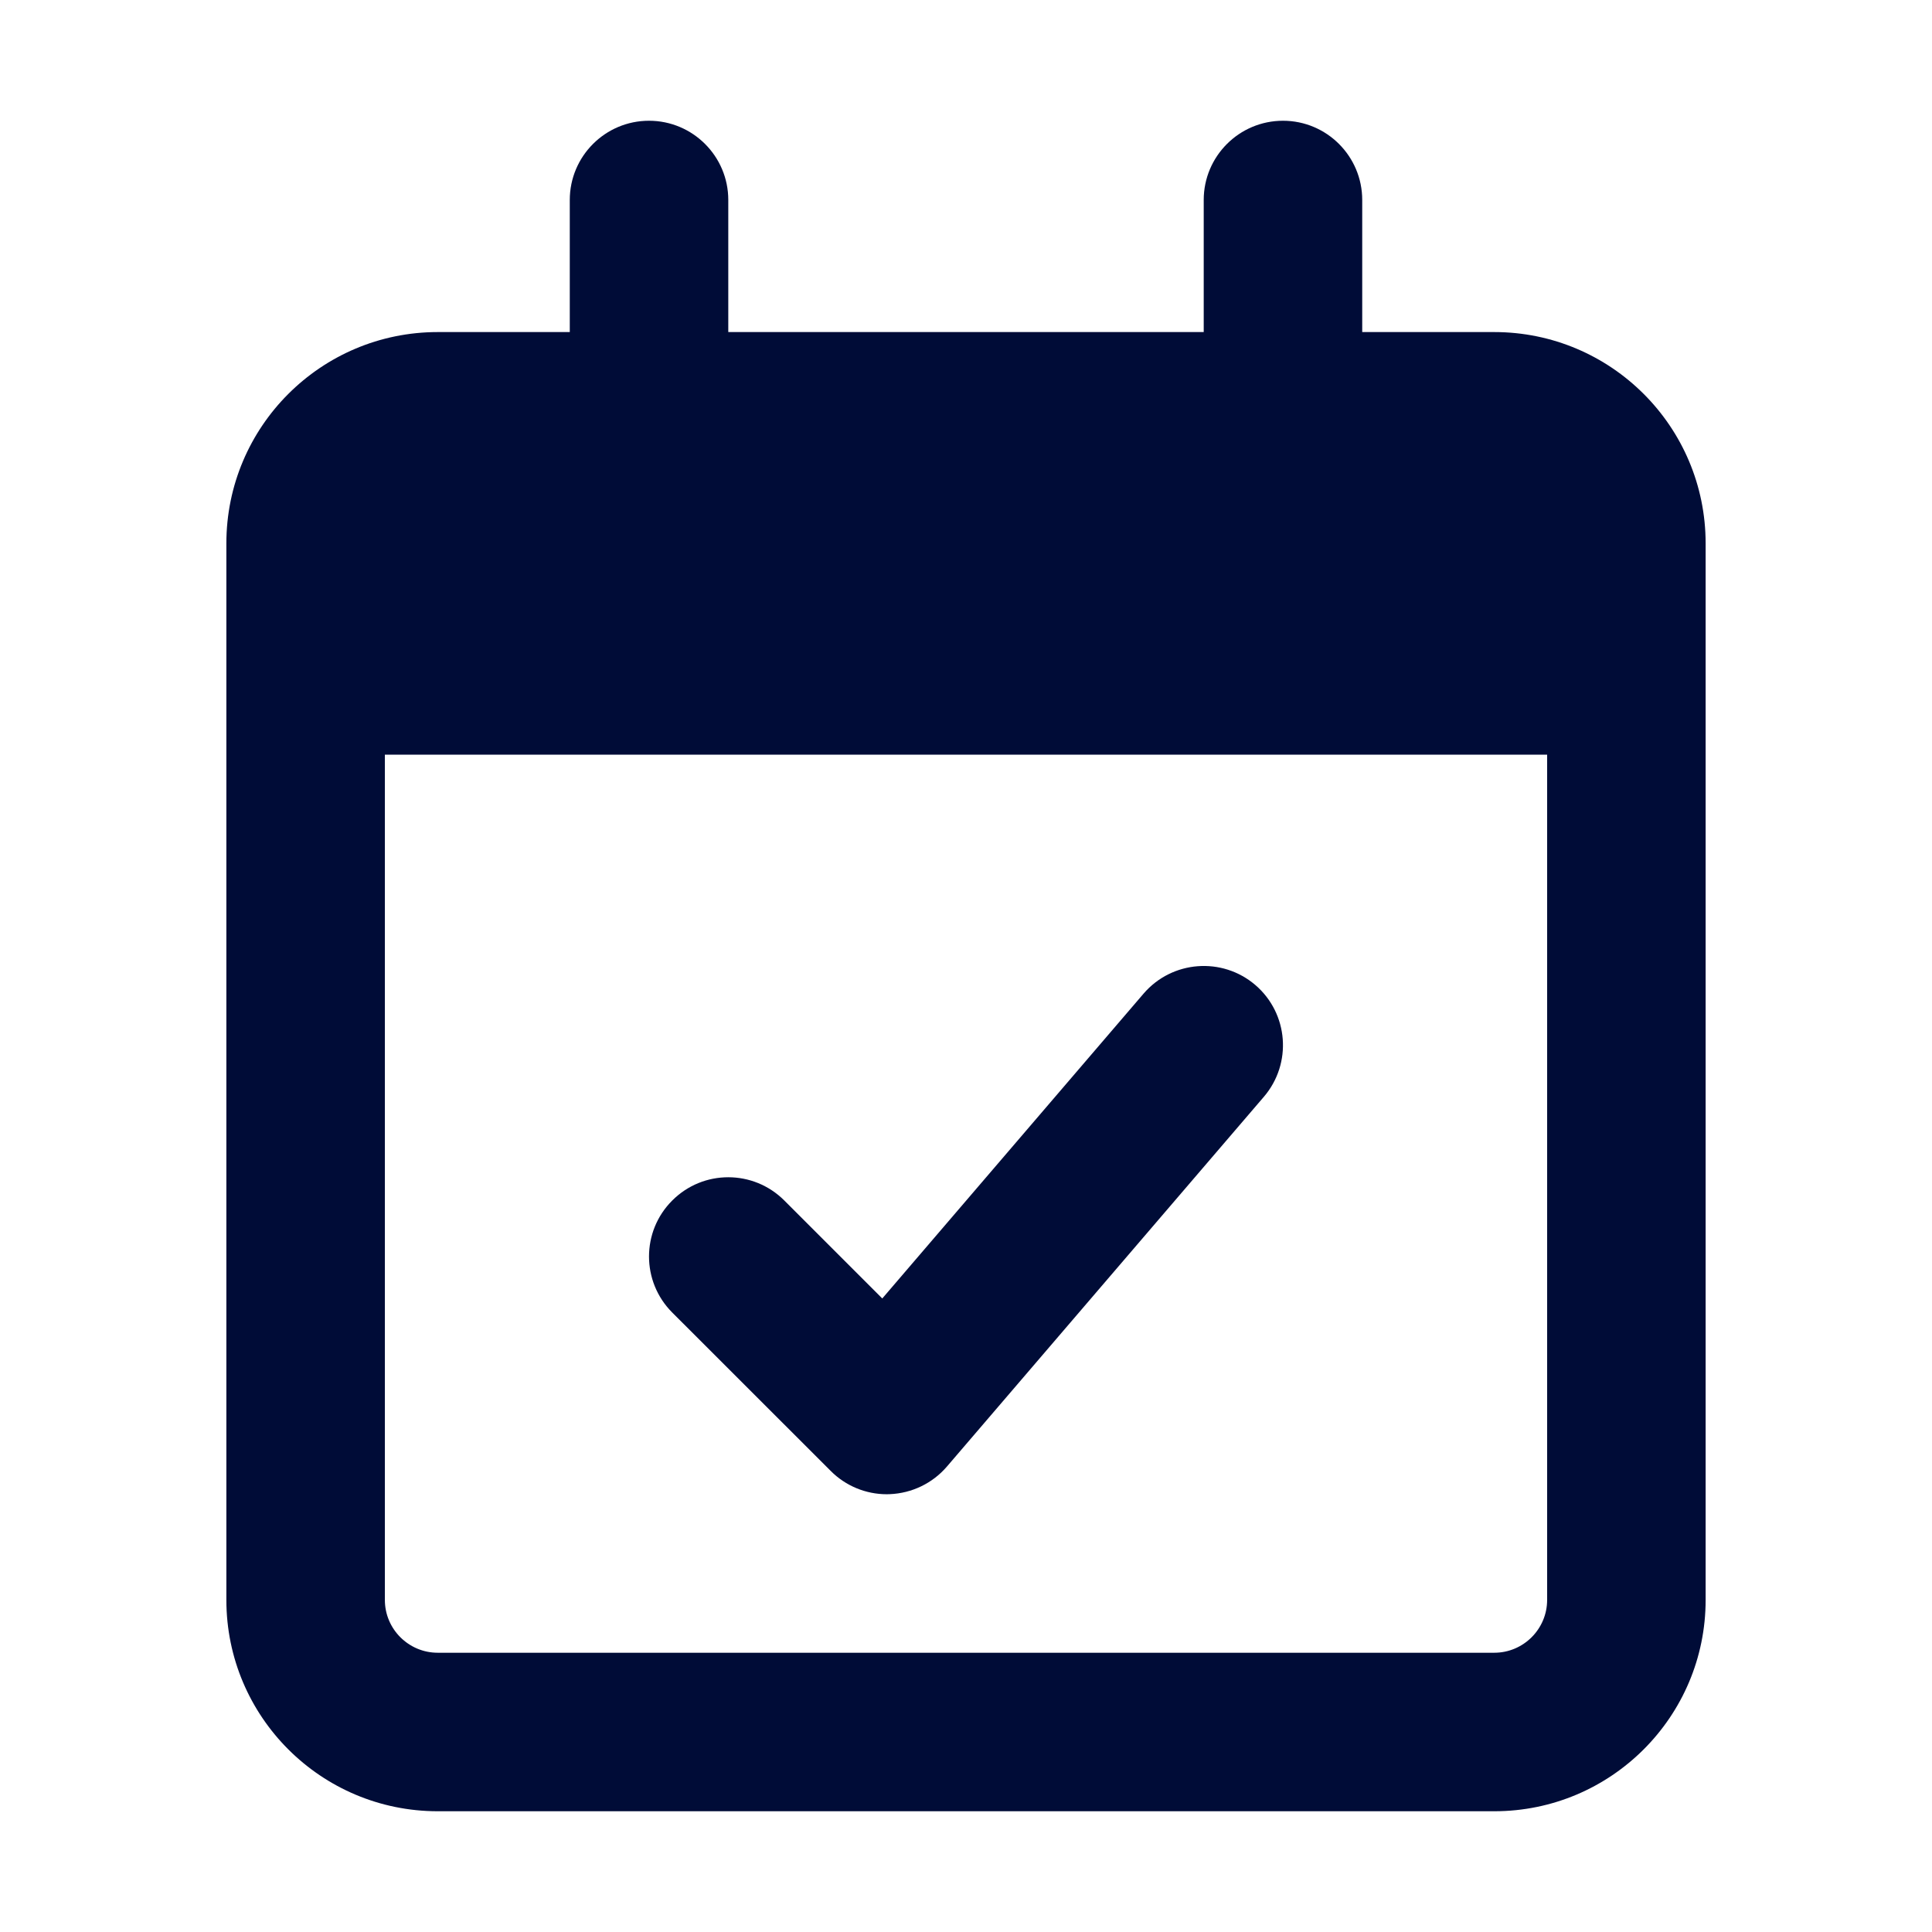
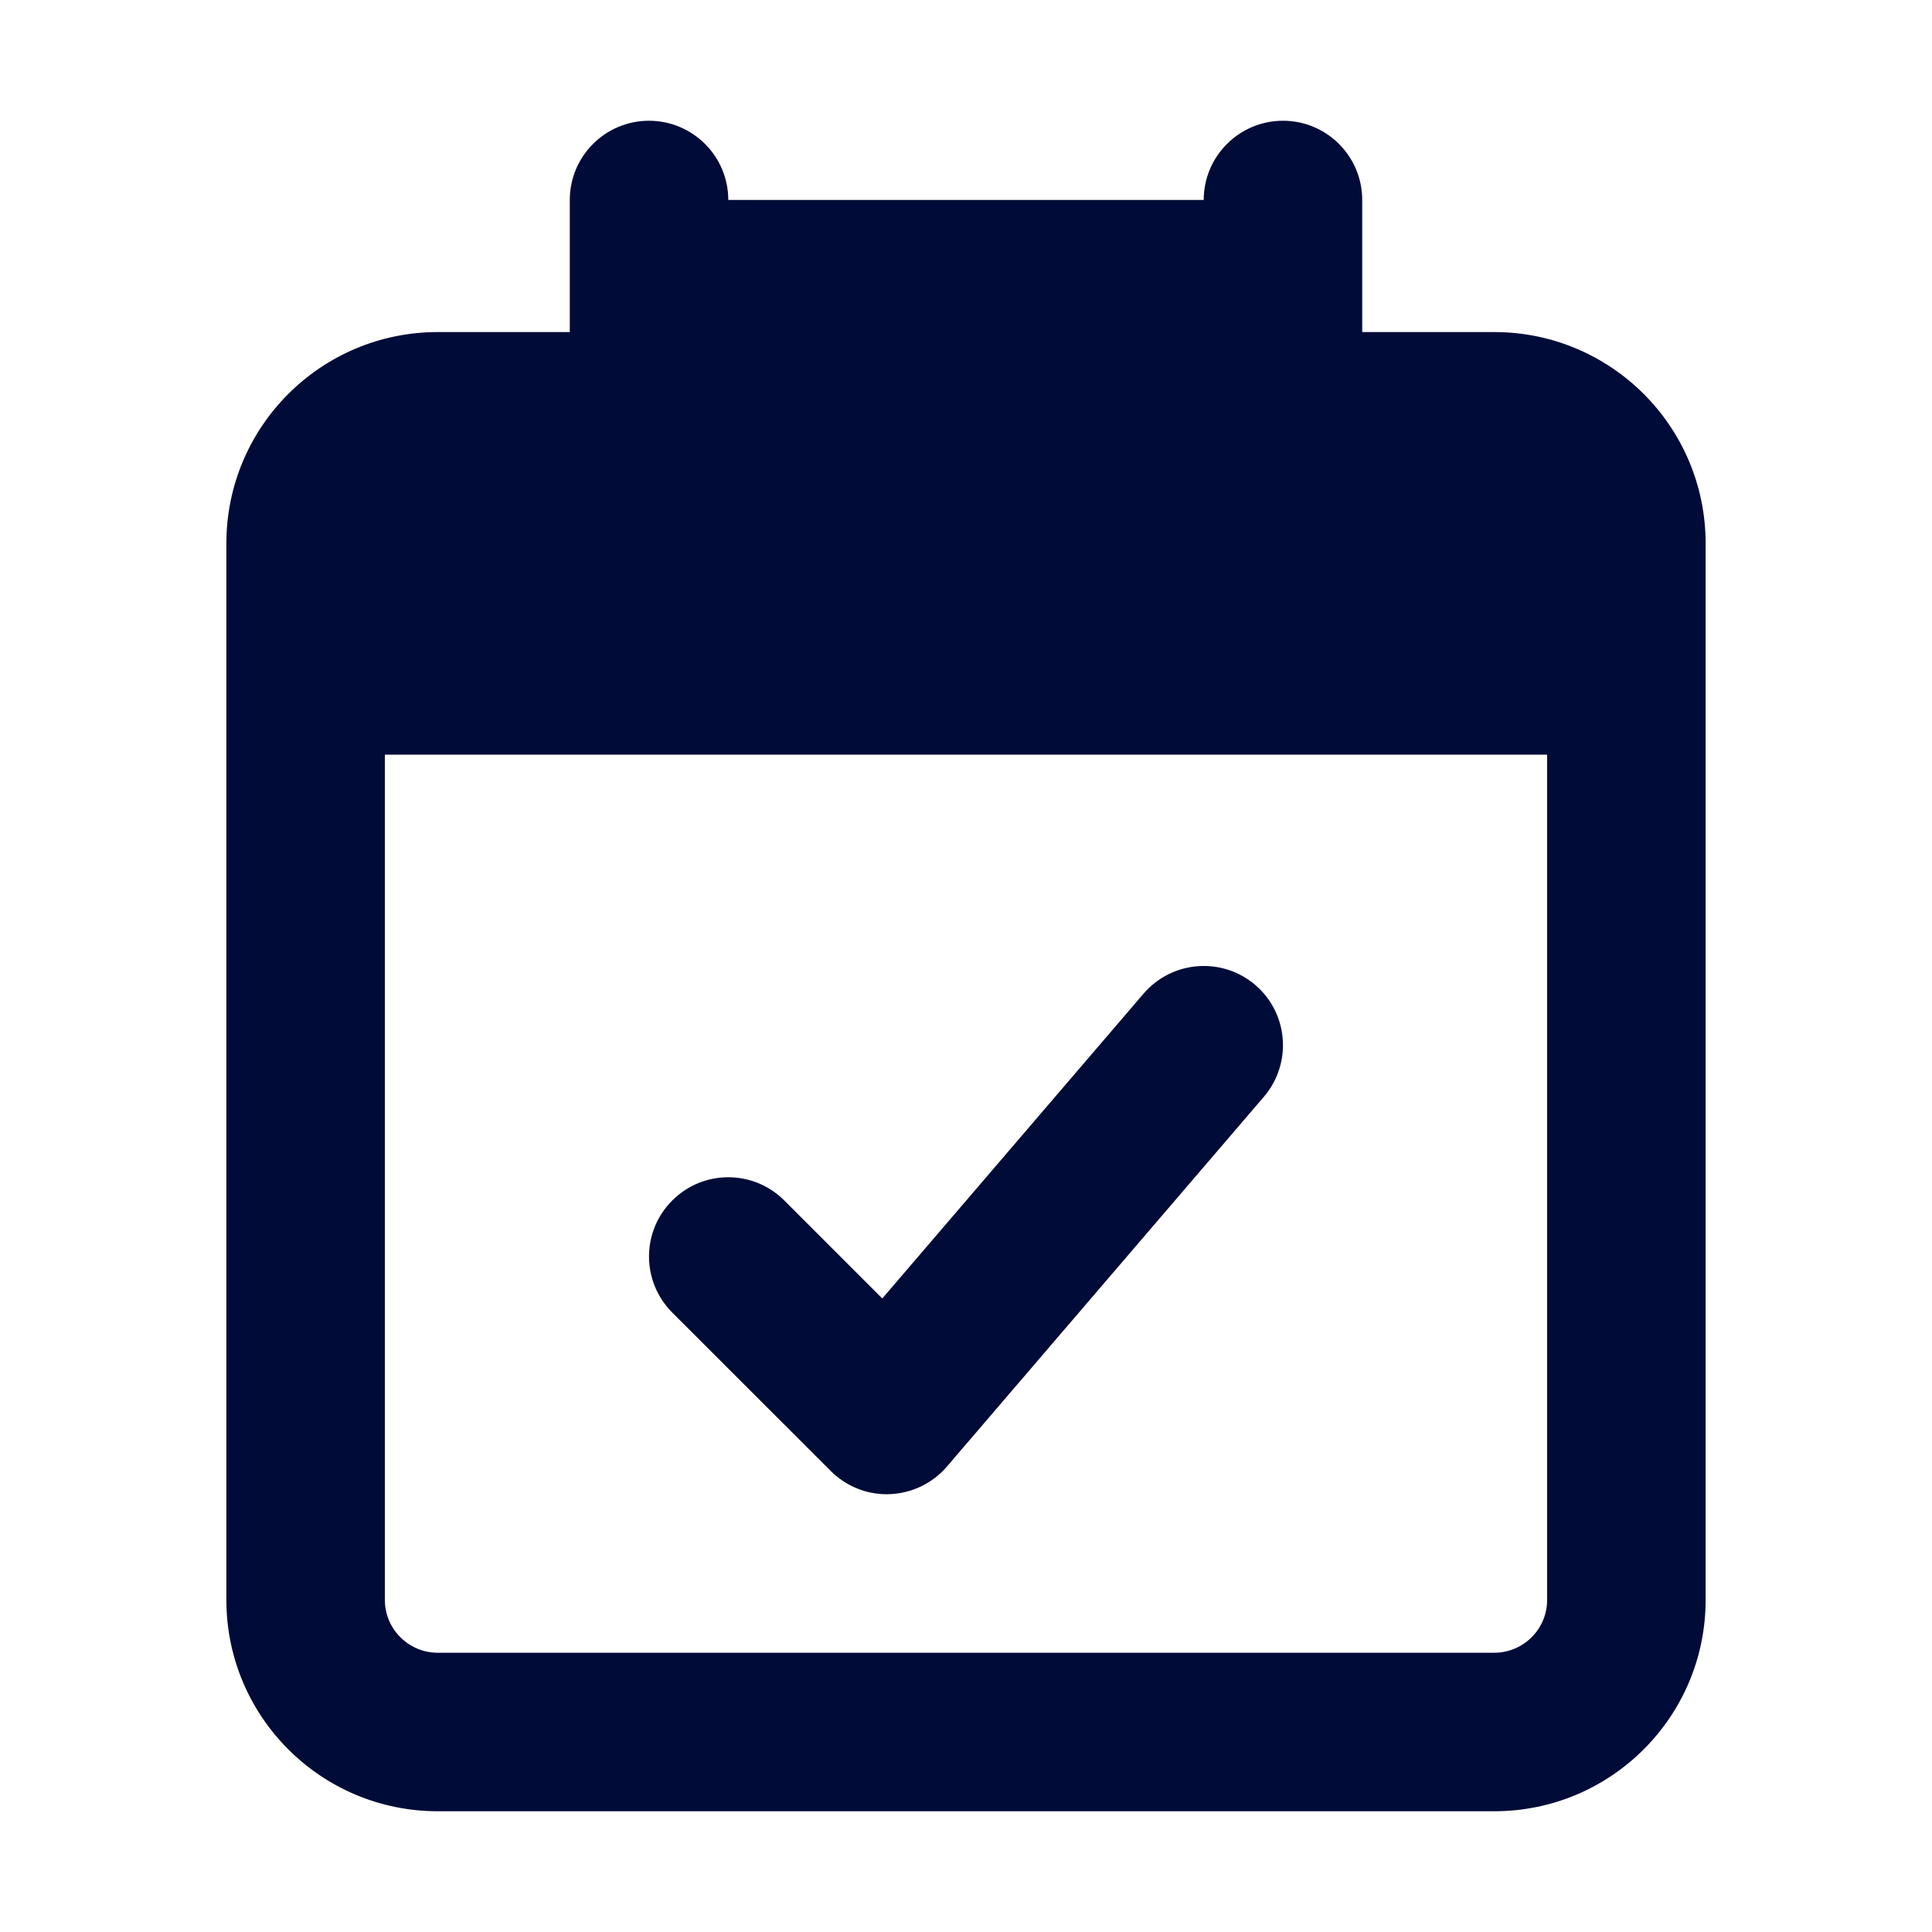
<svg xmlns="http://www.w3.org/2000/svg" width="24" height="24" viewBox="0 0 24 24" fill="none">
-   <path d="M10.32 18.273C10.504 18.458 10.755 18.562 11.016 18.562C11.028 18.562 11.041 18.562 11.053 18.561C11.327 18.55 11.585 18.426 11.763 18.218L15.7 13.625C16.054 13.212 16.007 12.59 15.594 12.236C15.183 11.884 14.561 11.93 14.206 12.343L10.96 16.13L9.743 14.913C9.358 14.528 8.735 14.528 8.351 14.913C7.966 15.297 7.966 15.92 8.351 16.305L10.32 18.273ZM18.562 4.125H16.922V2.484C16.922 1.941 16.481 1.5 15.938 1.5C15.394 1.5 14.953 1.941 14.953 2.484V4.125H9.047V2.484C9.047 1.941 8.606 1.5 8.062 1.5C7.519 1.5 7.078 1.941 7.078 2.484V4.125H5.438C3.988 4.125 2.812 5.3 2.812 6.75V19.875C2.812 21.325 3.988 22.5 5.438 22.5H18.562C20.012 22.5 21.188 21.325 21.188 19.875V6.75C21.188 5.3 20.012 4.125 18.562 4.125ZM19.219 19.875C19.219 20.237 18.924 20.531 18.562 20.531H5.438C5.076 20.531 4.781 20.237 4.781 19.875V9.375H19.219V19.875Z" fill="#000C37" />
+   <path d="M10.32 18.273C10.504 18.458 10.755 18.562 11.016 18.562C11.028 18.562 11.041 18.562 11.053 18.561C11.327 18.55 11.585 18.426 11.763 18.218L15.7 13.625C16.054 13.212 16.007 12.59 15.594 12.236C15.183 11.884 14.561 11.93 14.206 12.343L10.96 16.13L9.743 14.913C9.358 14.528 8.735 14.528 8.351 14.913C7.966 15.297 7.966 15.92 8.351 16.305L10.32 18.273ZM18.562 4.125H16.922V2.484C16.922 1.941 16.481 1.5 15.938 1.5C15.394 1.5 14.953 1.941 14.953 2.484H9.047V2.484C9.047 1.941 8.606 1.5 8.062 1.5C7.519 1.5 7.078 1.941 7.078 2.484V4.125H5.438C3.988 4.125 2.812 5.3 2.812 6.75V19.875C2.812 21.325 3.988 22.5 5.438 22.5H18.562C20.012 22.5 21.188 21.325 21.188 19.875V6.75C21.188 5.3 20.012 4.125 18.562 4.125ZM19.219 19.875C19.219 20.237 18.924 20.531 18.562 20.531H5.438C5.076 20.531 4.781 20.237 4.781 19.875V9.375H19.219V19.875Z" fill="#000C37" />
</svg>